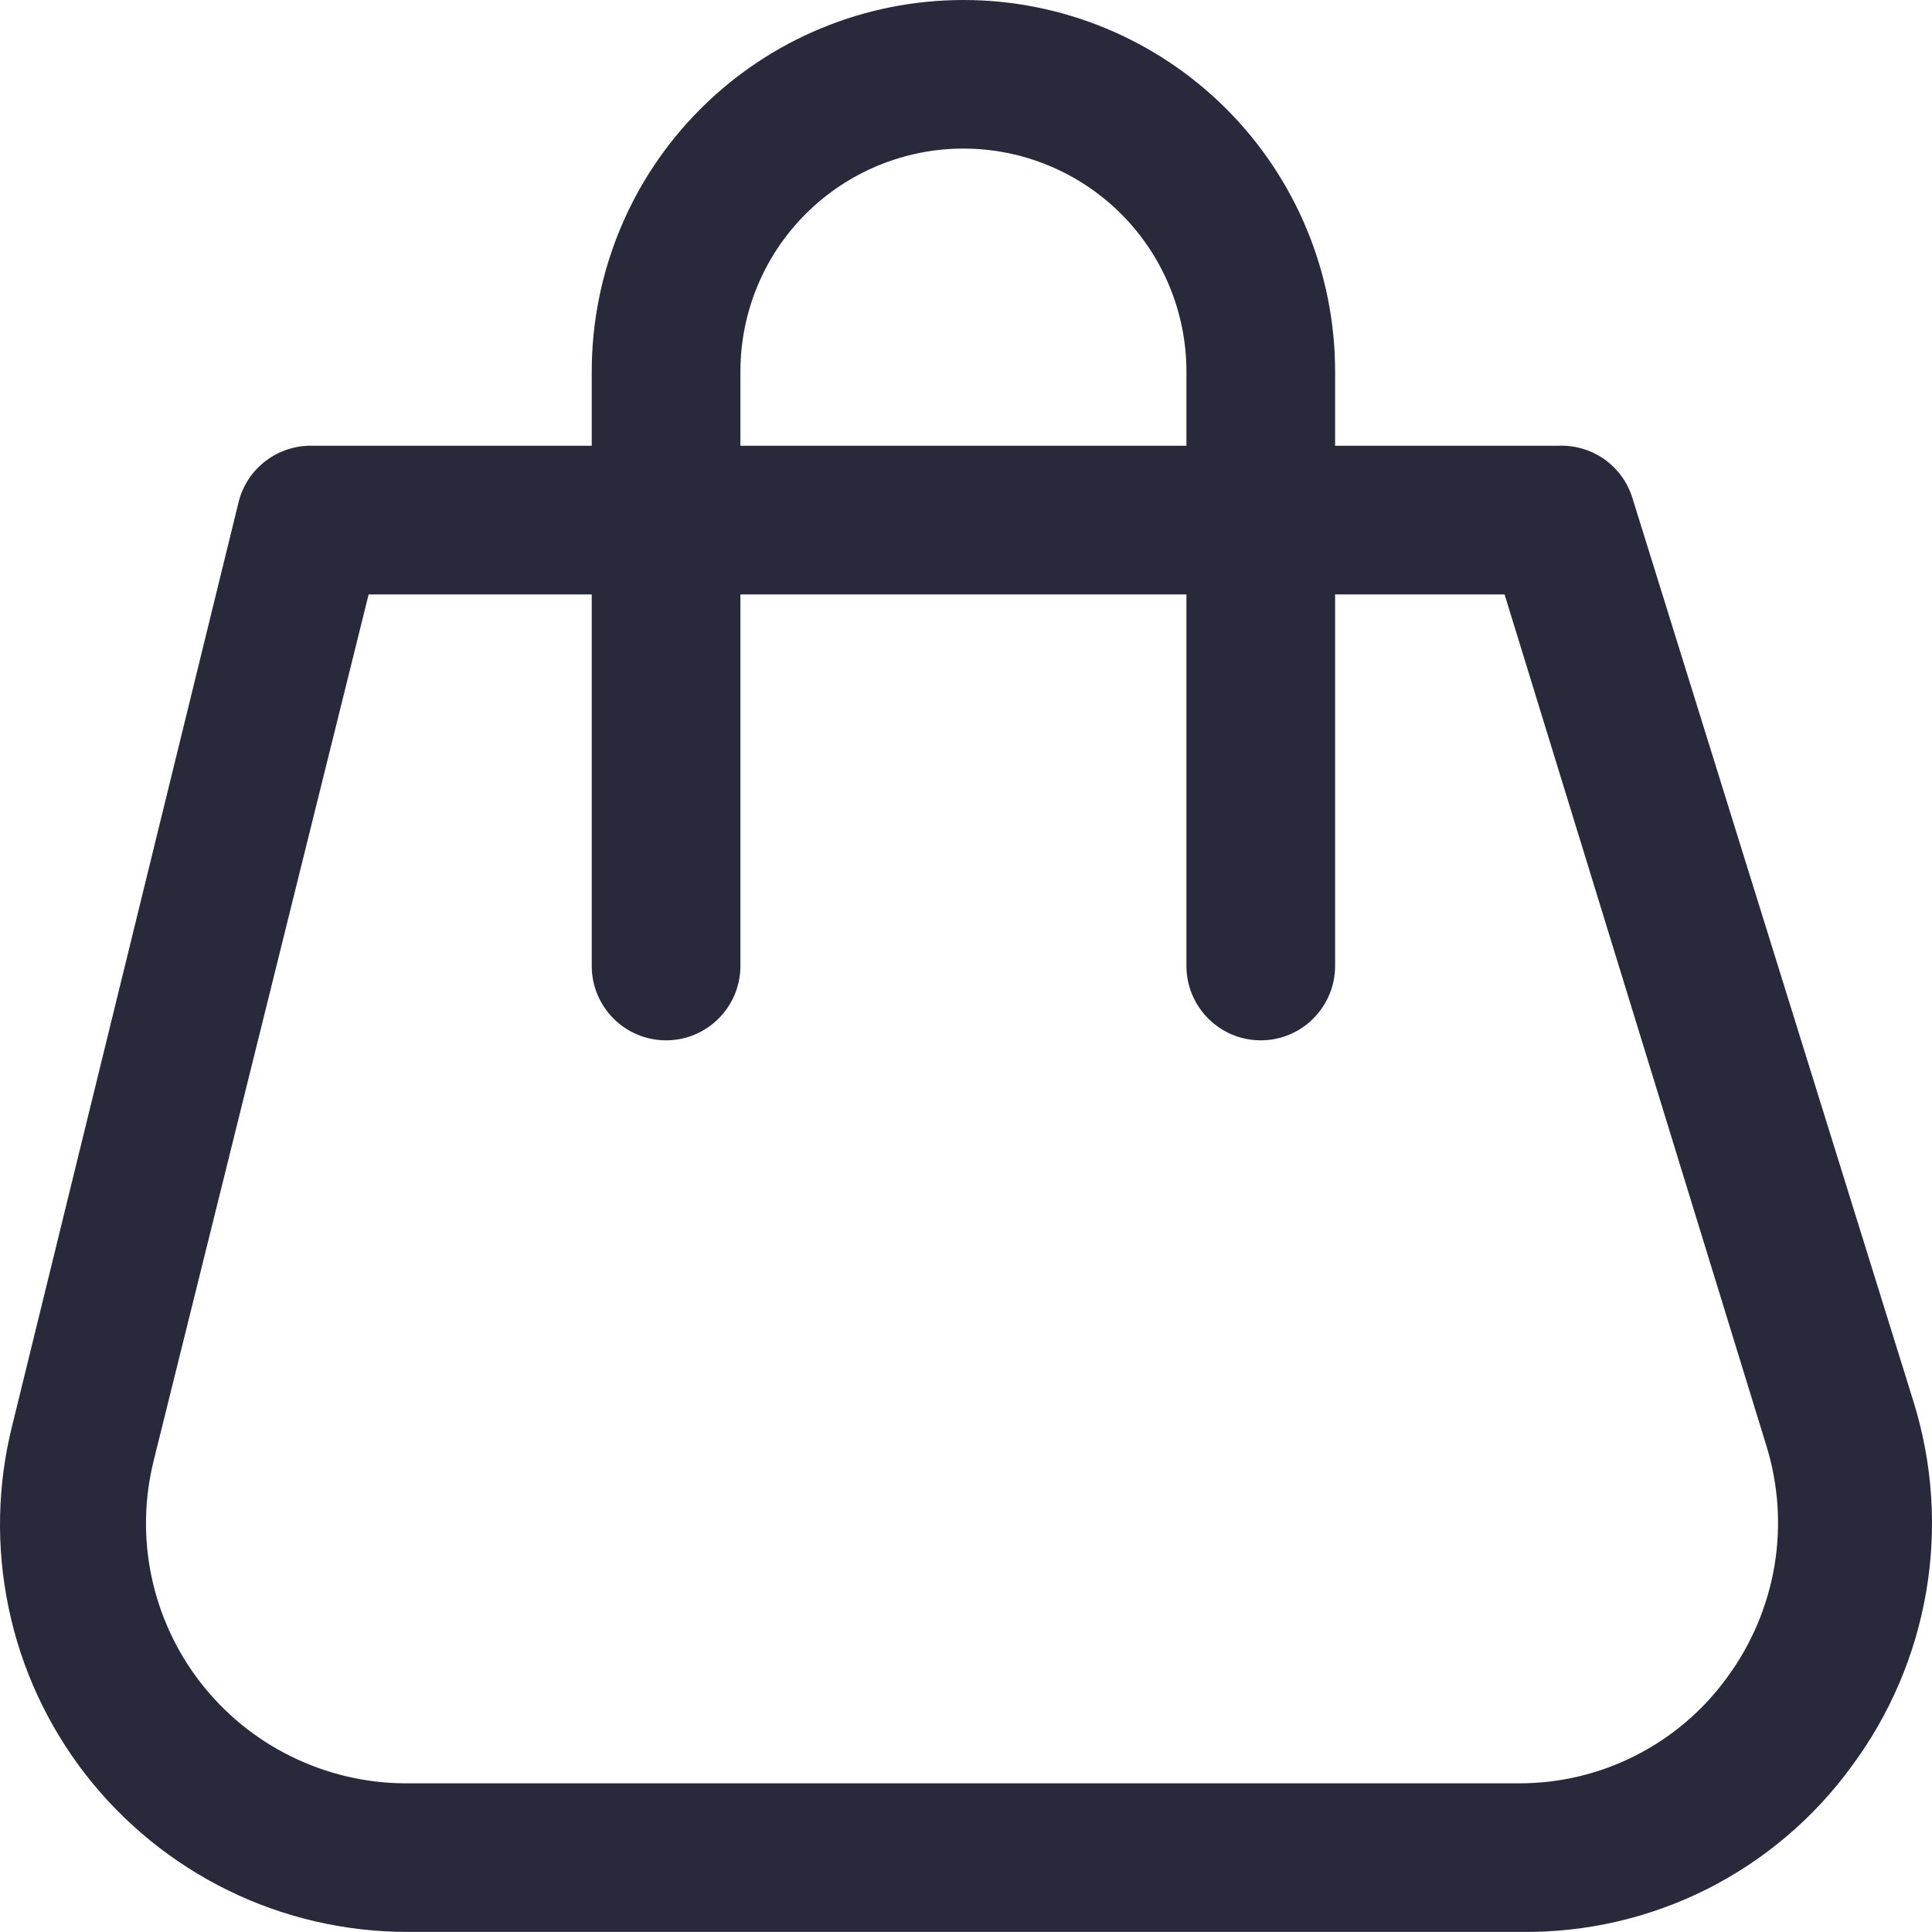
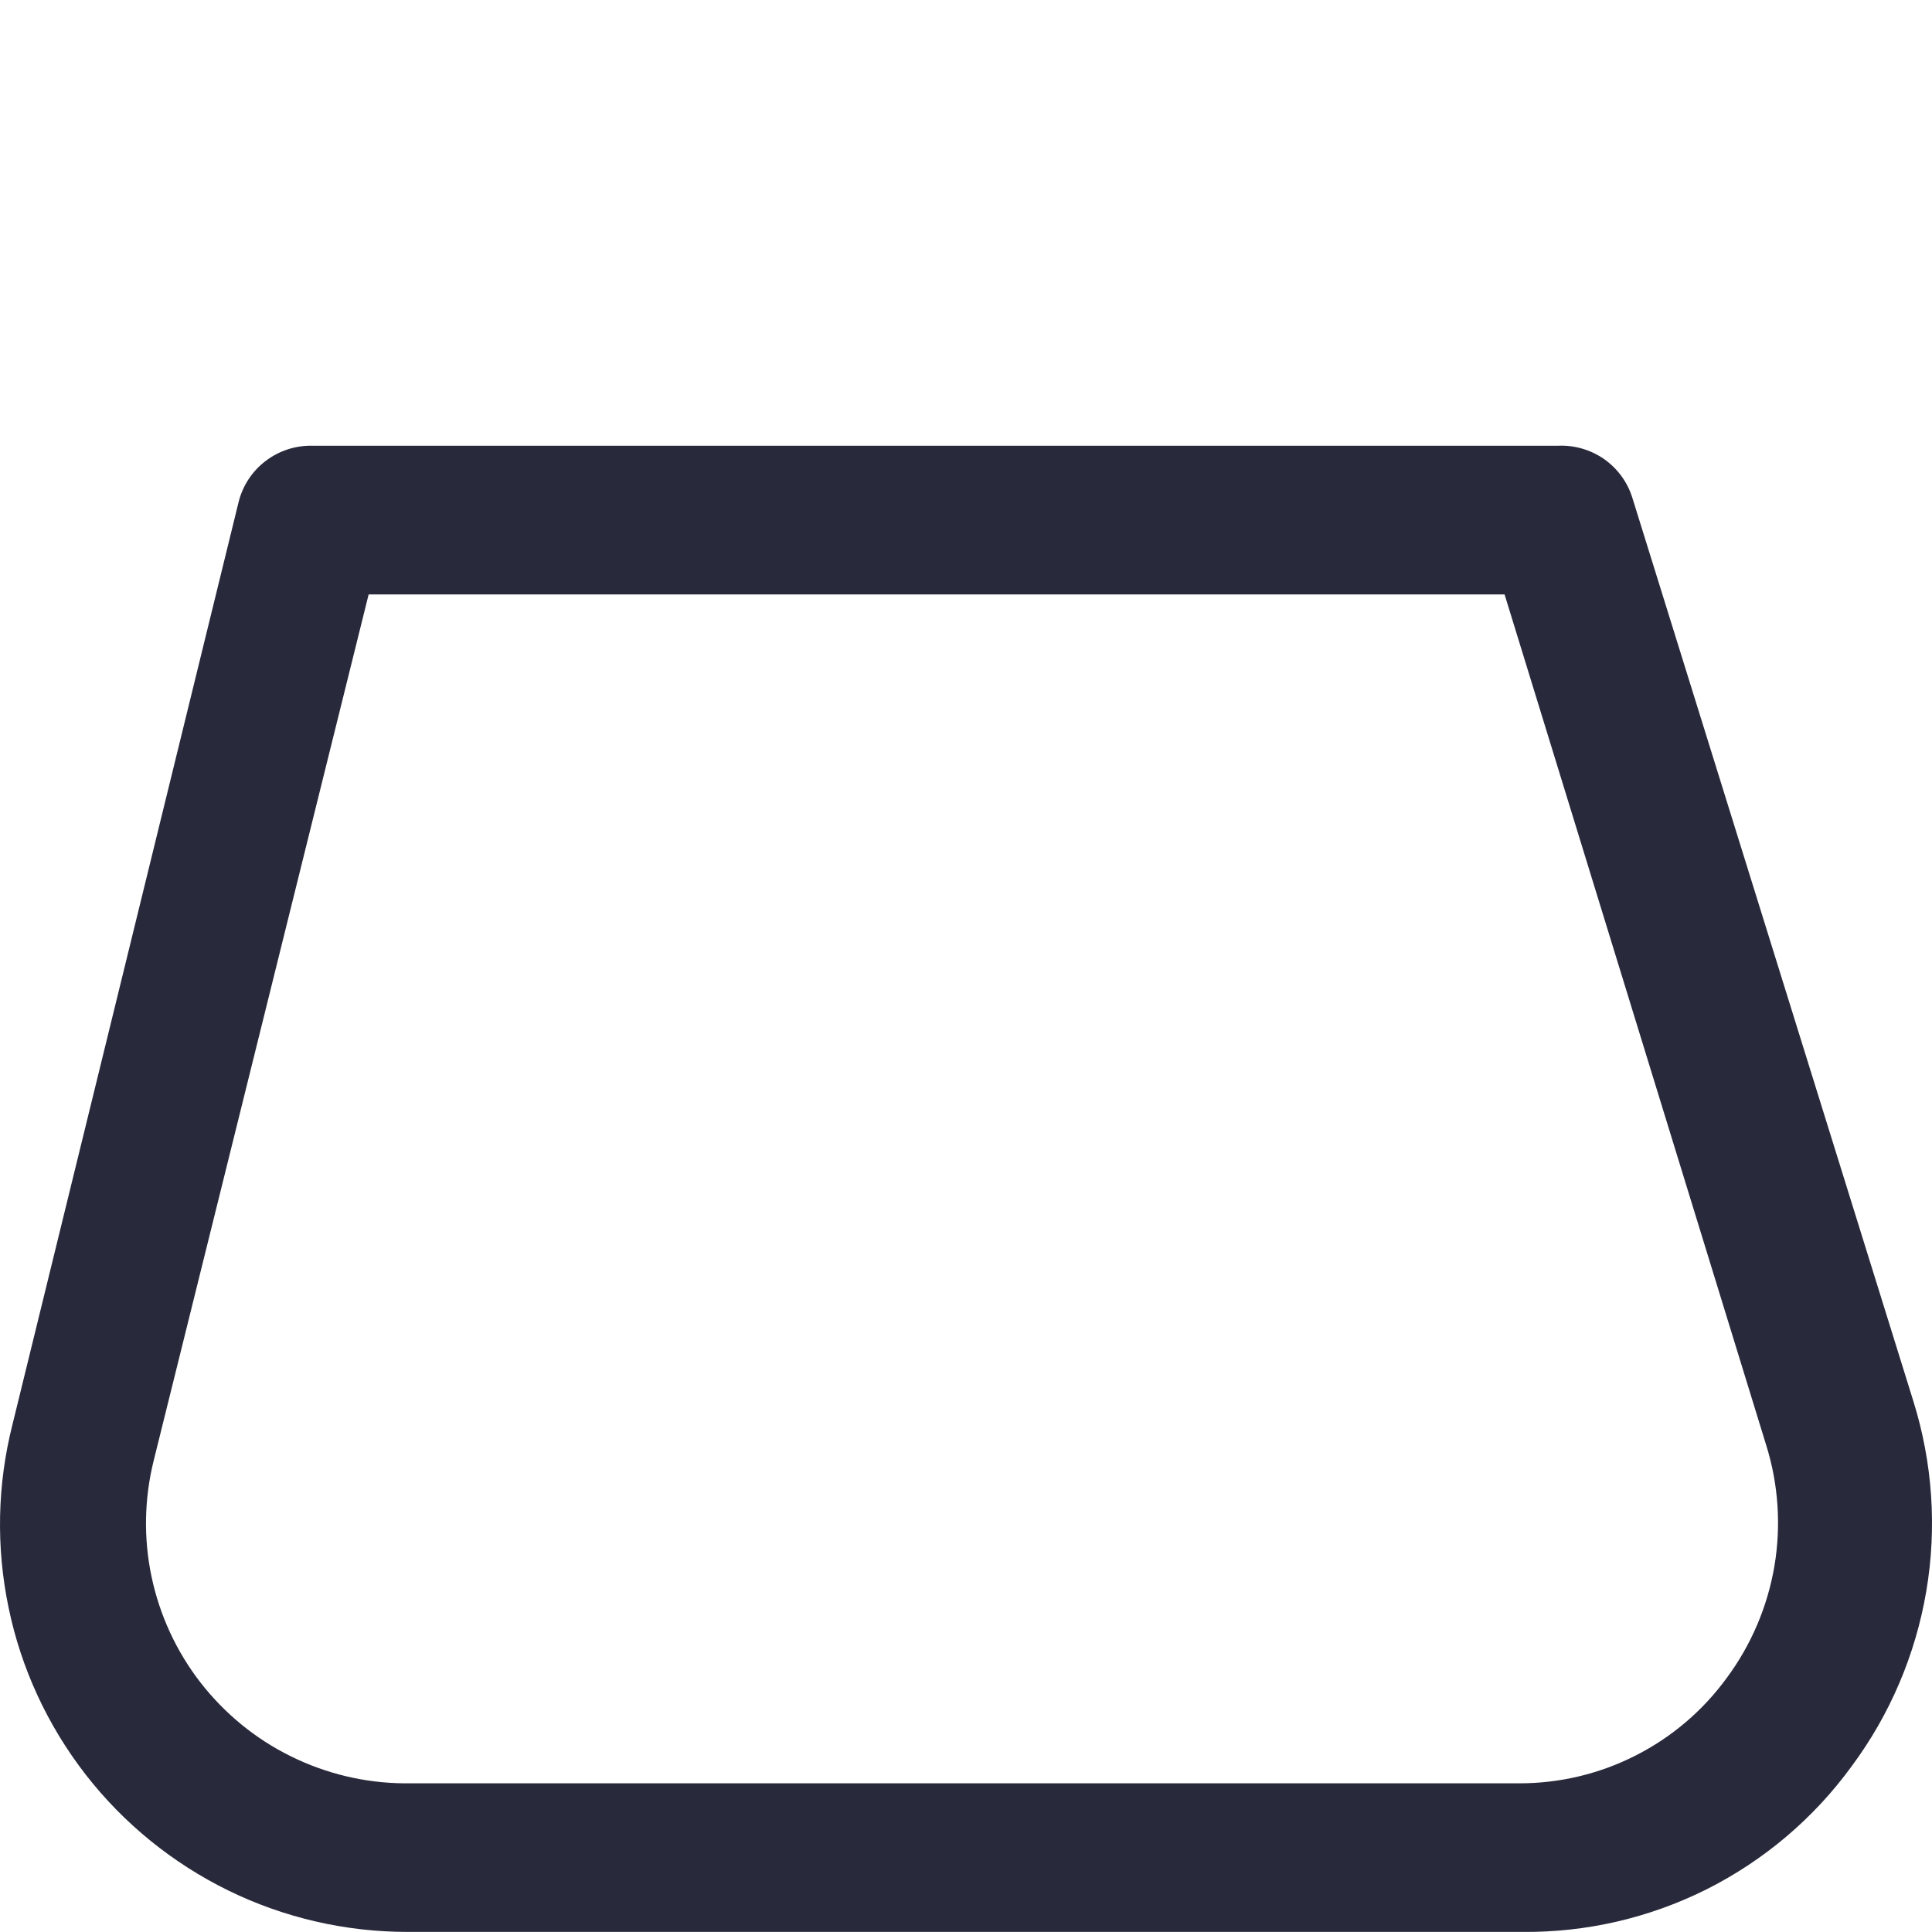
<svg xmlns="http://www.w3.org/2000/svg" width="21" height="21" viewBox="0 0 21 21" fill="none">
  <path d="M16.547 20.999H4.427C3.753 20.999 3.087 20.845 2.482 20.549C1.876 20.252 1.346 19.822 0.932 19.29C0.518 18.757 0.231 18.138 0.094 17.478C-0.044 16.818 -0.03 16.136 0.136 15.482L2.593 5.459C2.637 5.28 2.741 5.121 2.888 5.01C3.035 4.898 3.216 4.84 3.401 4.845H16.935C17.113 4.837 17.289 4.888 17.436 4.99C17.582 5.093 17.69 5.24 17.743 5.411L20.798 15.232C21.006 15.899 21.055 16.606 20.938 17.295C20.821 17.985 20.544 18.636 20.127 19.198C19.717 19.762 19.178 20.219 18.556 20.533C17.933 20.846 17.244 21.006 16.547 20.999ZM4.007 6.461L1.672 15.87C1.568 16.285 1.559 16.719 1.647 17.137C1.735 17.556 1.917 17.95 2.179 18.288C2.442 18.626 2.777 18.901 3.161 19.09C3.545 19.28 3.967 19.381 4.395 19.384H16.515C16.955 19.384 17.388 19.281 17.78 19.081C18.172 18.882 18.511 18.593 18.77 18.237C19.035 17.879 19.212 17.463 19.287 17.024C19.361 16.585 19.331 16.134 19.198 15.709L16.354 6.461H4.007Z" fill="#28293B" />
-   <path d="M13.704 11.308C13.489 11.308 13.284 11.223 13.133 11.071C12.981 10.919 12.896 10.714 12.896 10.5V4.038C12.896 3.396 12.64 2.779 12.186 2.325C11.731 1.871 11.115 1.615 10.472 1.615C9.829 1.615 9.212 1.871 8.758 2.325C8.303 2.779 8.048 3.396 8.048 4.038V10.5C8.048 10.714 7.963 10.919 7.811 11.071C7.659 11.223 7.454 11.308 7.24 11.308C7.025 11.308 6.82 11.223 6.668 11.071C6.517 10.919 6.432 10.714 6.432 10.5V4.038C6.432 2.967 6.857 1.94 7.615 1.183C8.373 0.425 9.4 0 10.472 0C11.543 0 12.571 0.425 13.329 1.183C14.086 1.94 14.512 2.967 14.512 4.038V10.5C14.512 10.714 14.427 10.919 14.275 11.071C14.124 11.223 13.918 11.308 13.704 11.308Z" fill="#28293B" />
</svg>